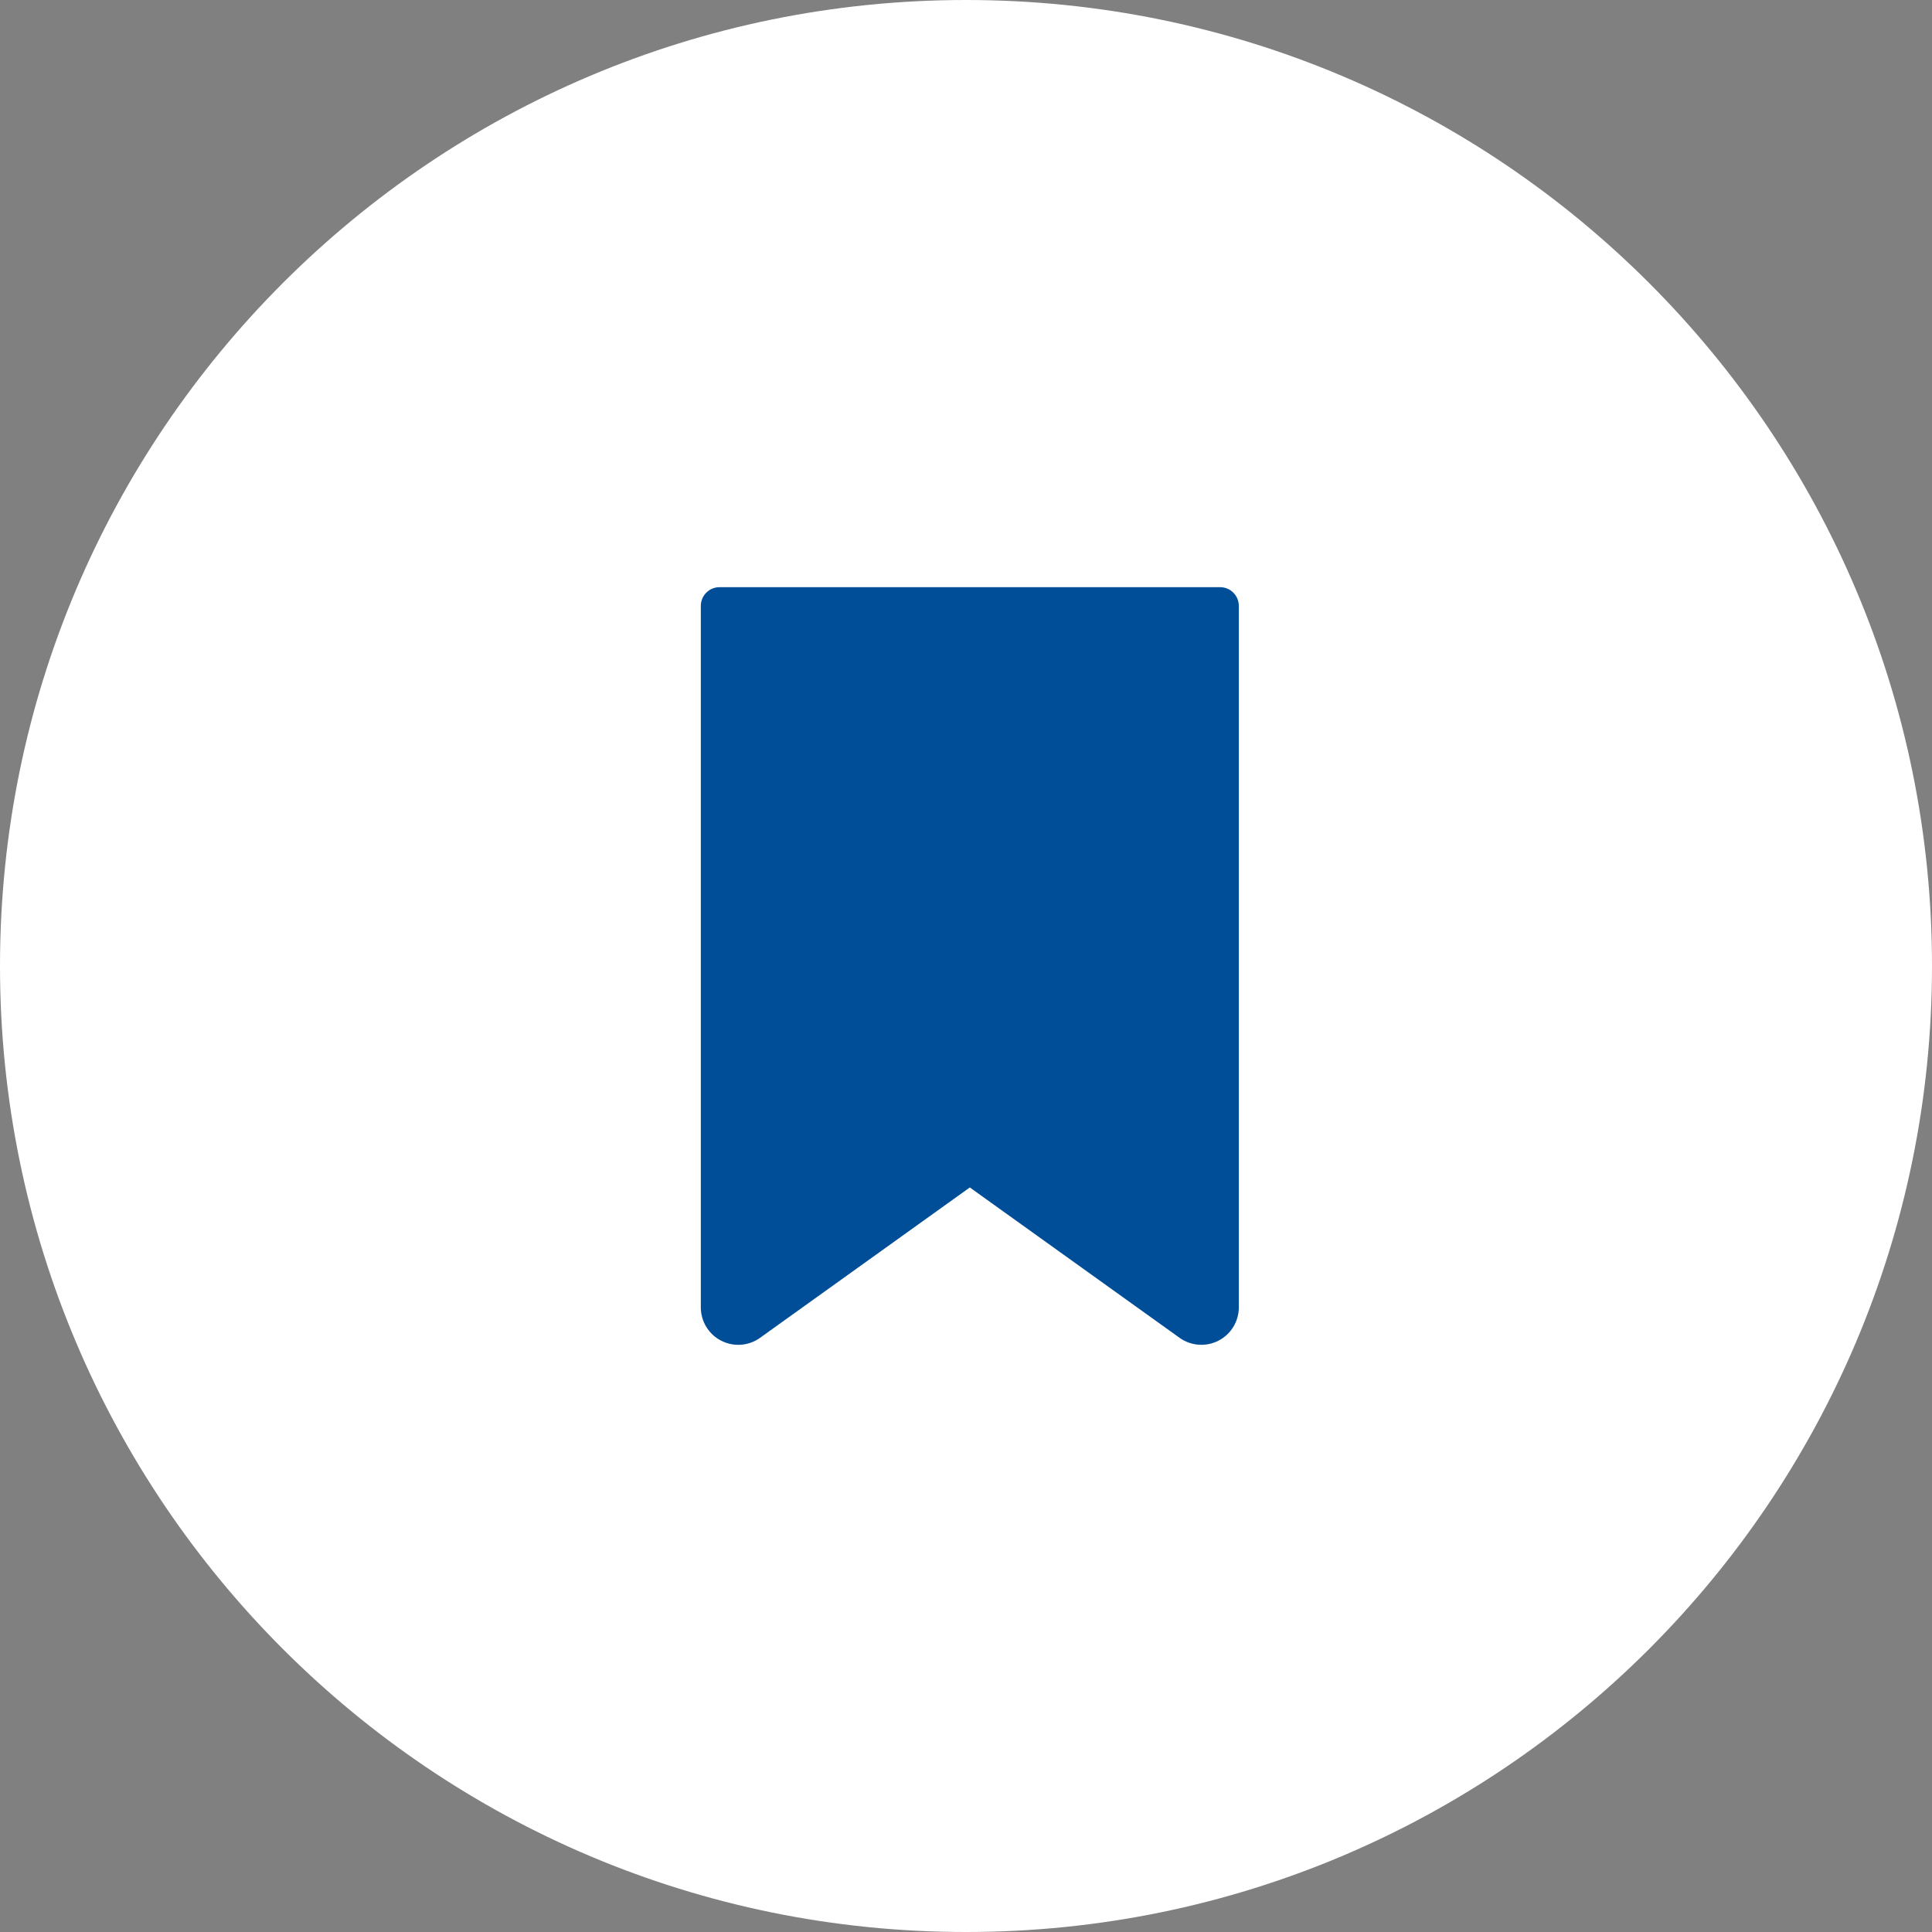
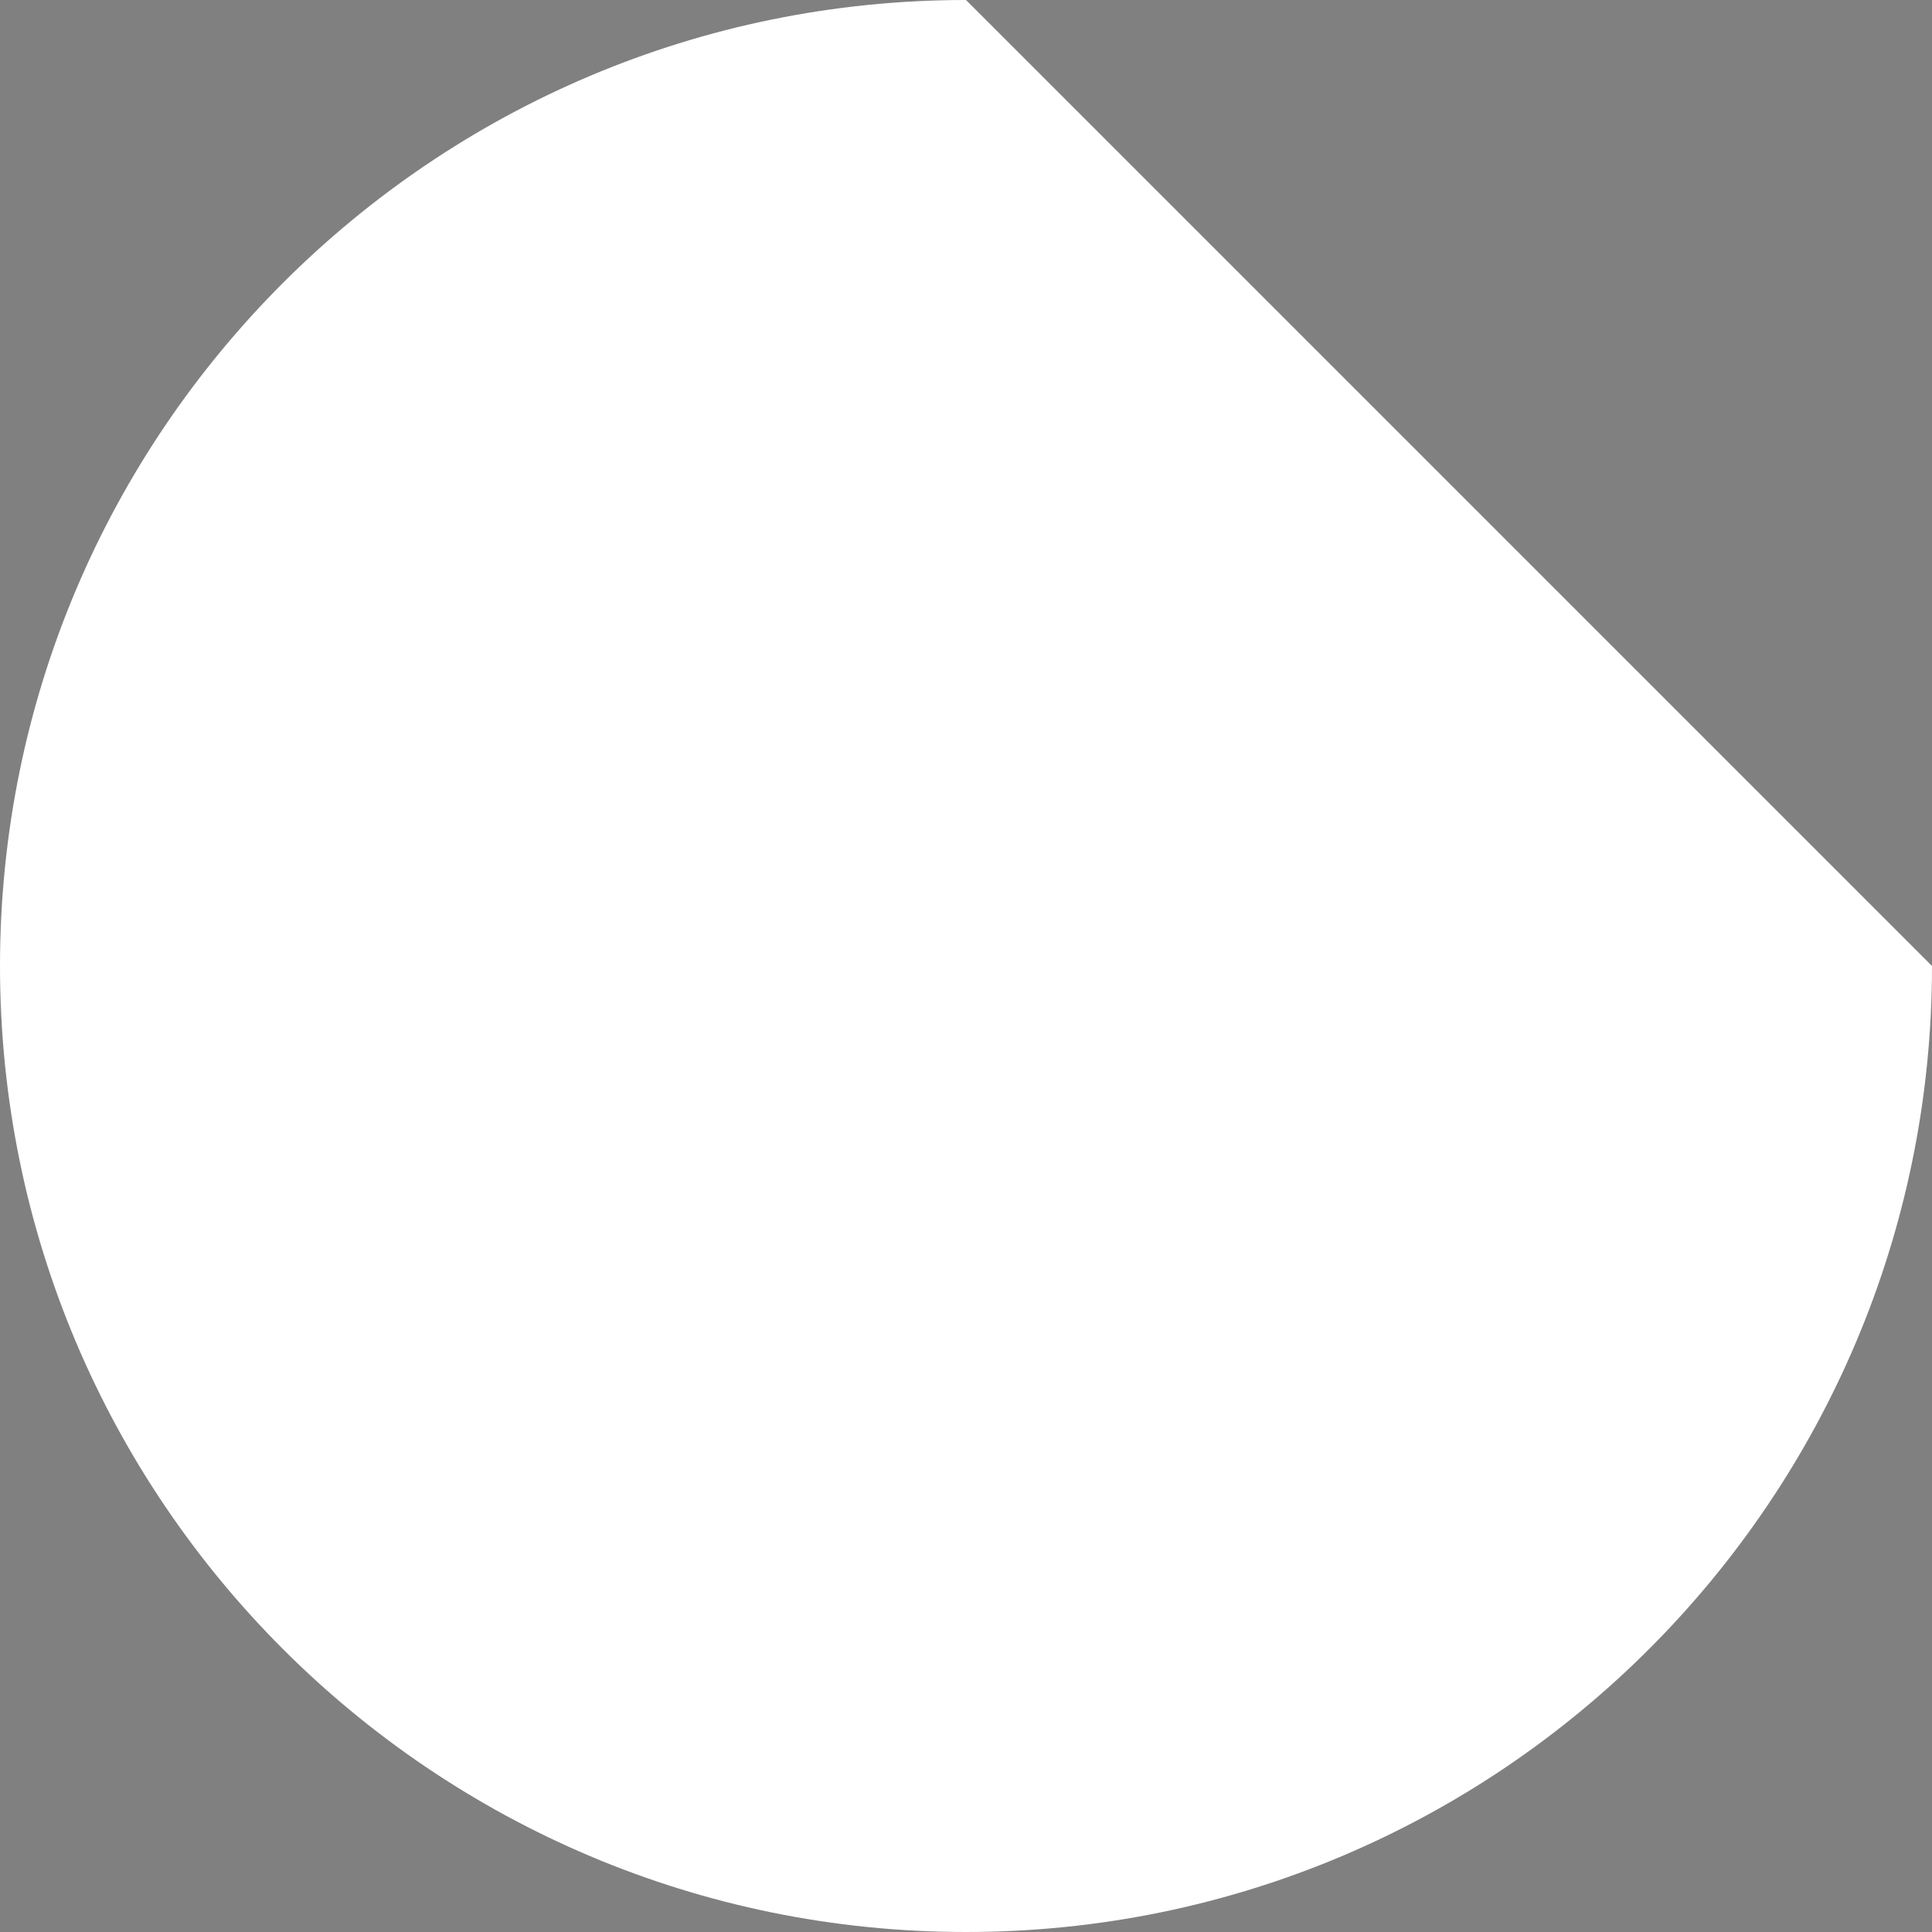
<svg xmlns="http://www.w3.org/2000/svg" width="136" height="136" viewBox="0 0 136 136" fill="none">
  <rect x="0" y="0" width="136" height="136" fill="#808080" stroke="none" />
-   <path d="M136 68C136 105.555 105.555 136 68 136C30.445 136 0 105.555 0 68C0 30.445 30.445 0 68 0C105.555 0 136 30.445 136 68Z" fill="white" />
-   <path d="M85.886 41.333H50.652C49.923 41.333 49.333 41.923 49.333 42.652V92.028C49.332 93.017 49.885 93.924 50.764 94.375C51.645 94.828 52.703 94.749 53.506 94.171L68.269 83.589L83.031 94.171C83.835 94.747 84.893 94.826 85.773 94.374C86.652 93.922 87.205 93.017 87.205 92.028V42.652C87.205 41.923 86.614 41.333 85.886 41.333Z" fill="#004E98" />
+   <path d="M136 68C136 105.555 105.555 136 68 136C30.445 136 0 105.555 0 68C0 30.445 30.445 0 68 0Z" fill="white" />
</svg>